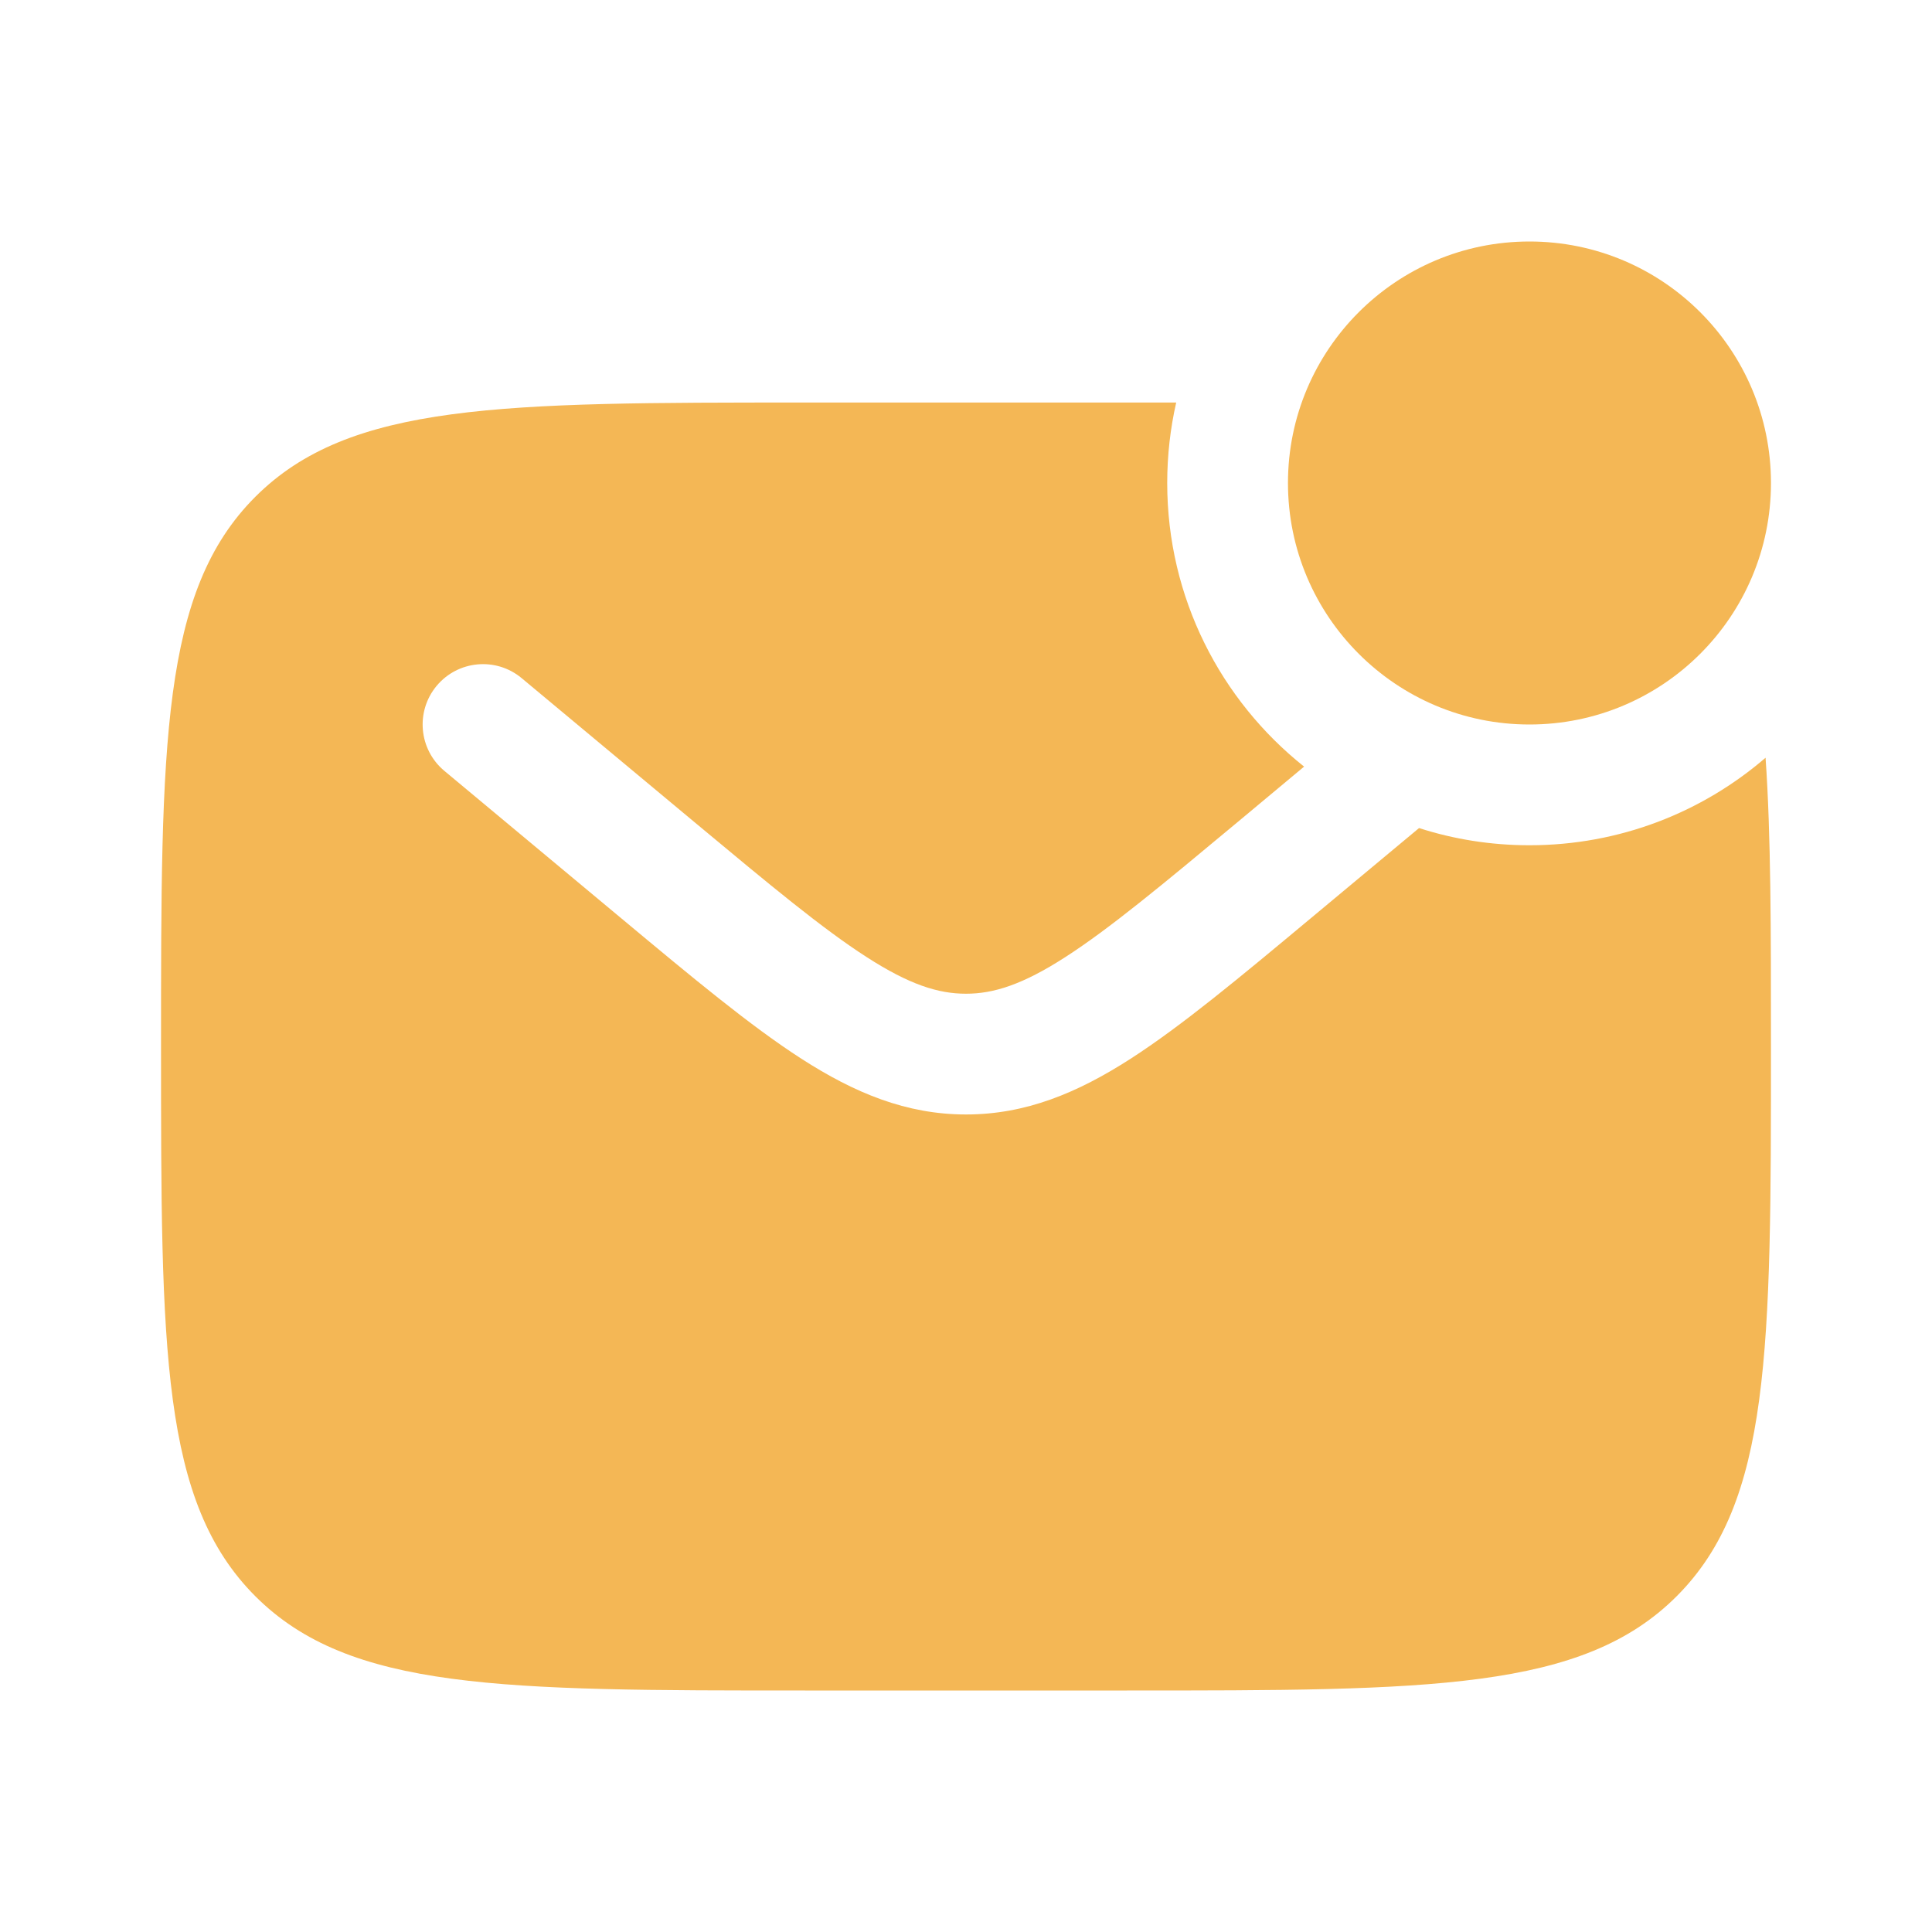
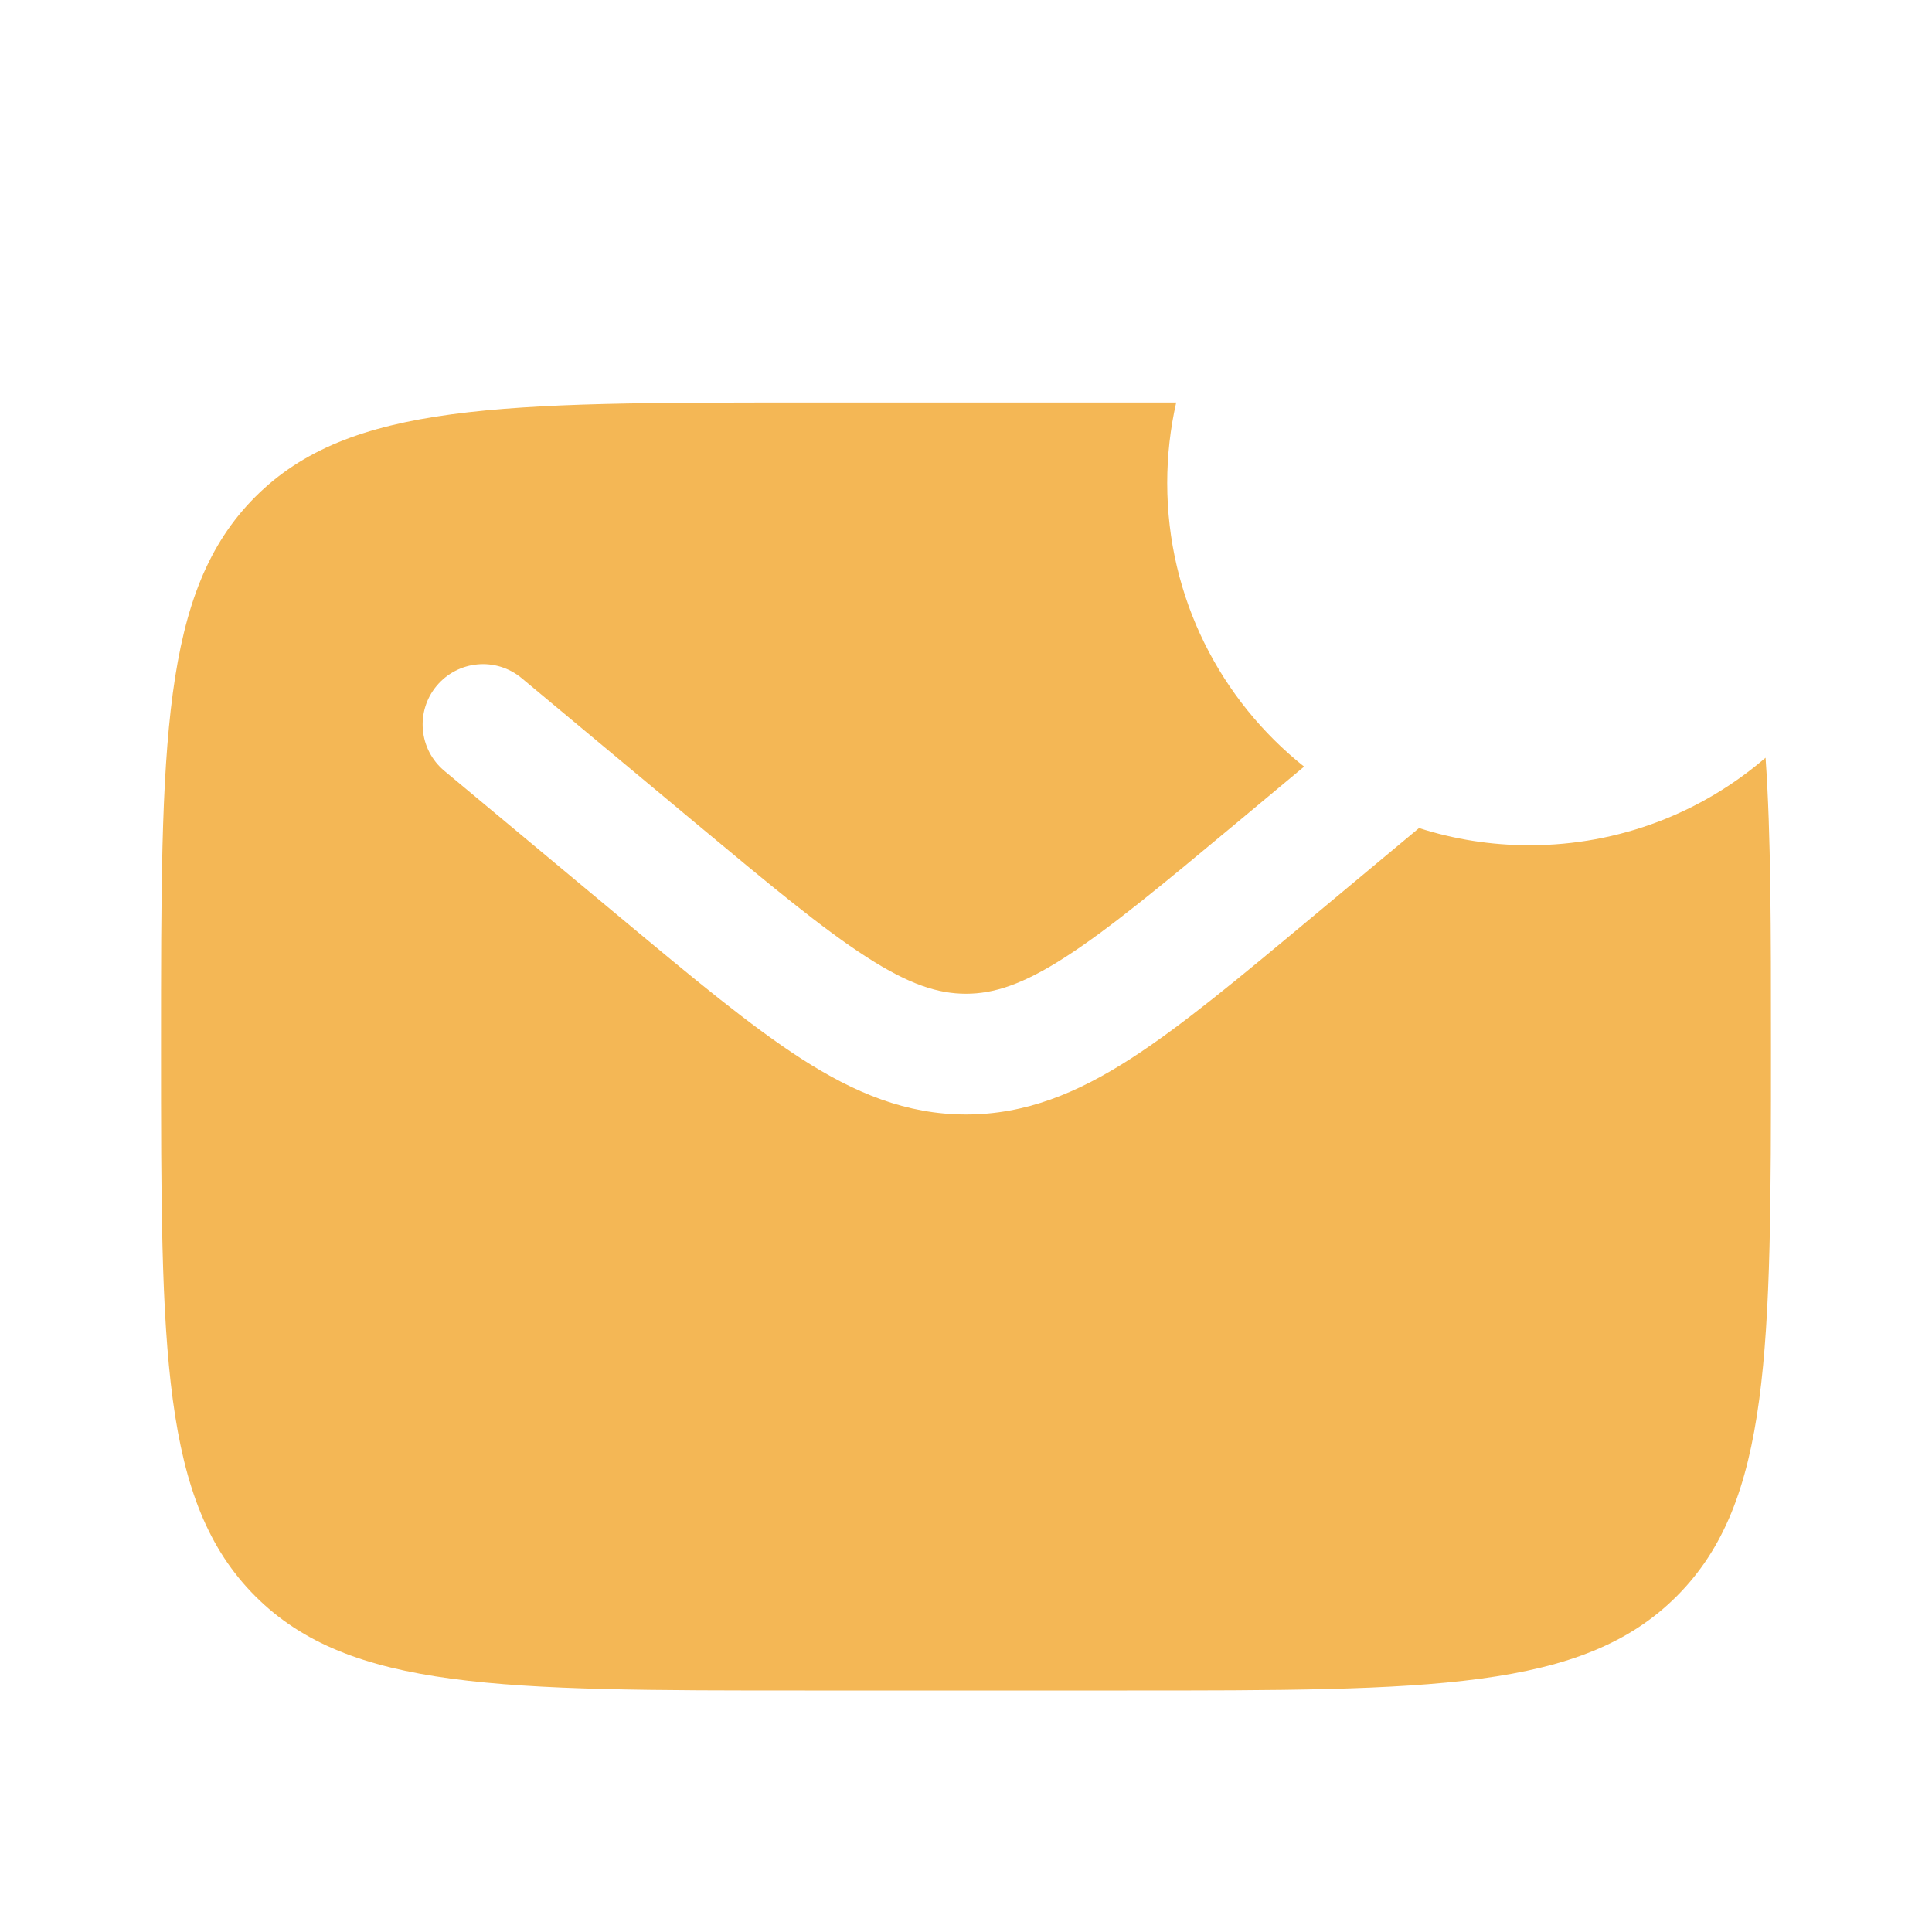
<svg xmlns="http://www.w3.org/2000/svg" width="20" height="20" viewBox="0 0 20 20" fill="none">
-   <path d="M18.333 5C18.333 6.381 17.214 7.5 15.833 7.5C14.453 7.5 13.333 6.381 13.333 5C13.333 3.619 14.453 2.5 15.833 2.5C17.214 2.5 18.333 3.619 18.333 5Z" fill="#F4B755" />
  <path fill-rule="evenodd" clip-rule="evenodd" d="M11.667 4.167H8.333C5.191 4.167 3.619 4.167 2.643 5.143C1.667 6.119 1.667 7.691 1.667 10.833C1.667 13.976 1.667 15.547 2.643 16.524C3.619 17.5 5.191 17.5 8.333 17.5H11.667C14.809 17.5 16.381 17.5 17.357 16.524C18.333 15.547 18.333 13.976 18.333 10.833C18.333 9.622 18.333 8.644 18.277 7.844C17.621 8.409 16.767 8.75 15.833 8.75C15.434 8.75 15.05 8.688 14.69 8.572L13.57 9.505C12.831 10.121 12.232 10.62 11.704 10.96C11.154 11.314 10.618 11.537 10 11.537C9.382 11.537 8.846 11.314 8.296 10.96C7.768 10.62 7.169 10.121 6.43 9.505L4.6 7.98C4.335 7.759 4.299 7.365 4.52 7.1C4.741 6.835 5.135 6.799 5.4 7.02L7.199 8.519C7.977 9.167 8.516 9.615 8.972 9.908C9.413 10.192 9.712 10.287 10 10.287C10.287 10.287 10.587 10.192 11.028 9.908C11.483 9.615 12.023 9.167 12.801 8.519L13.5 7.936C12.637 7.249 12.083 6.189 12.083 5C12.083 4.714 12.115 4.435 12.176 4.167C12.011 4.167 11.841 4.167 11.667 4.167Z" fill="#F4B755" />
</svg>